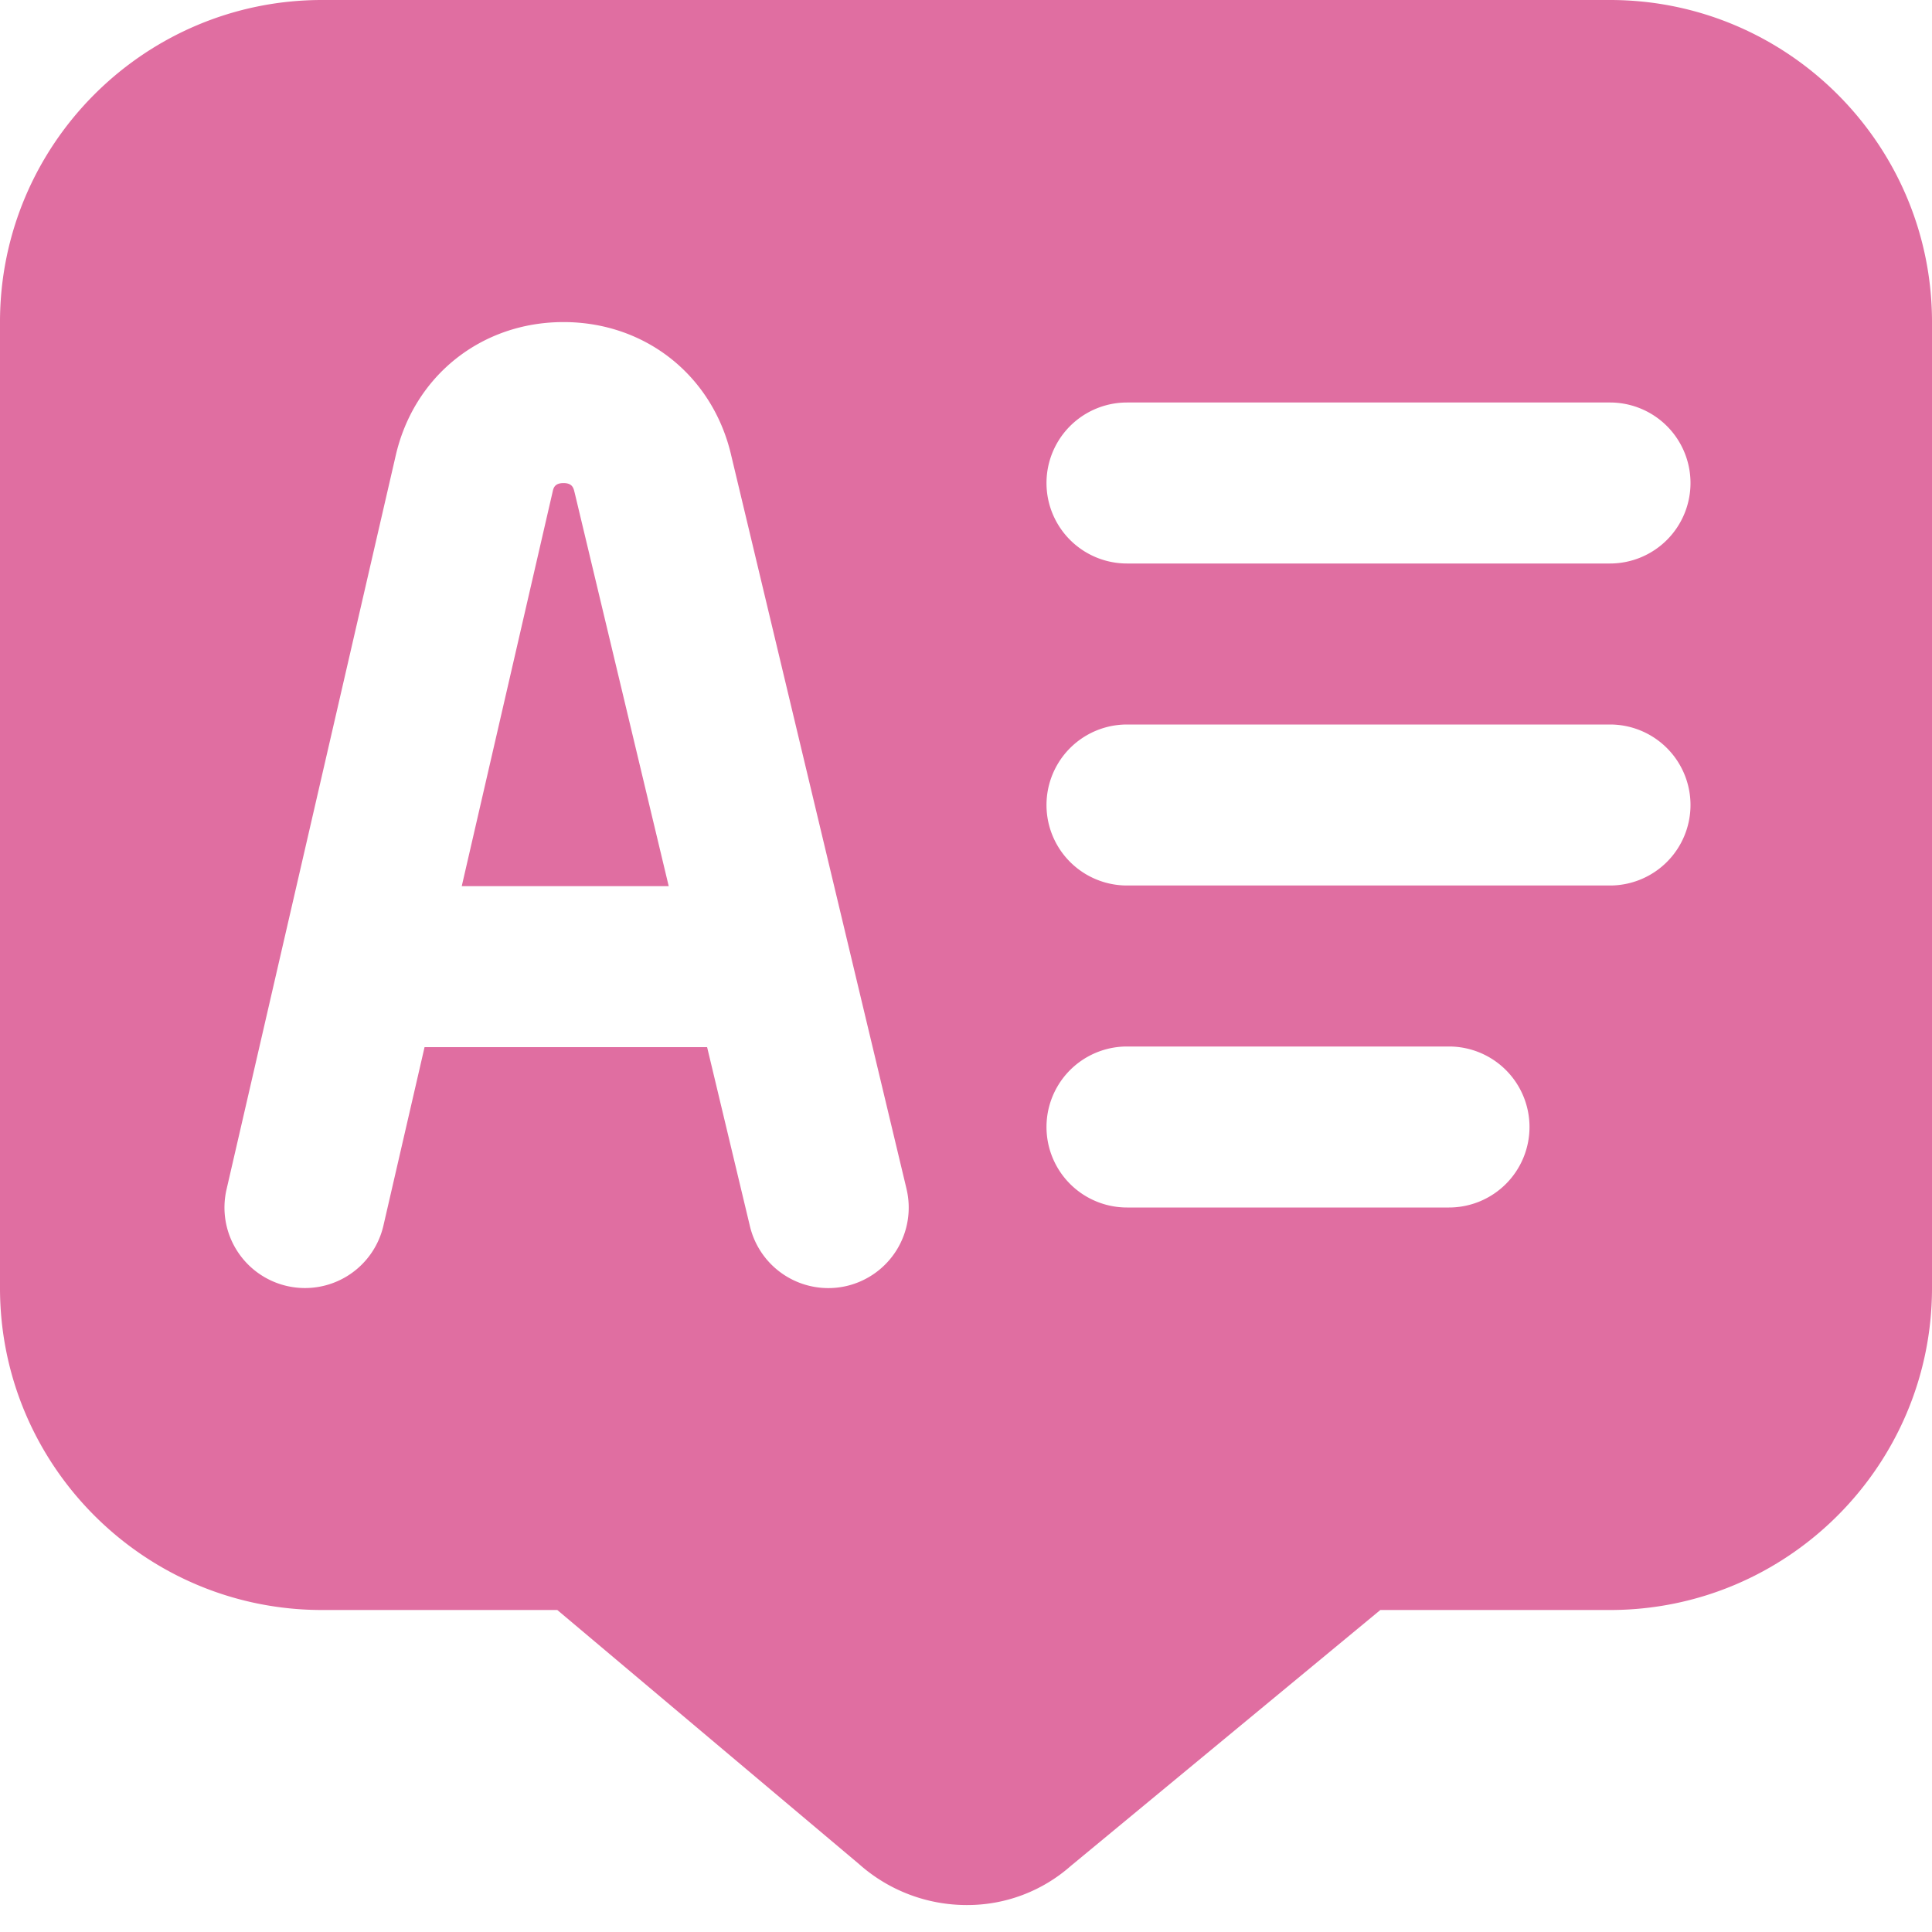
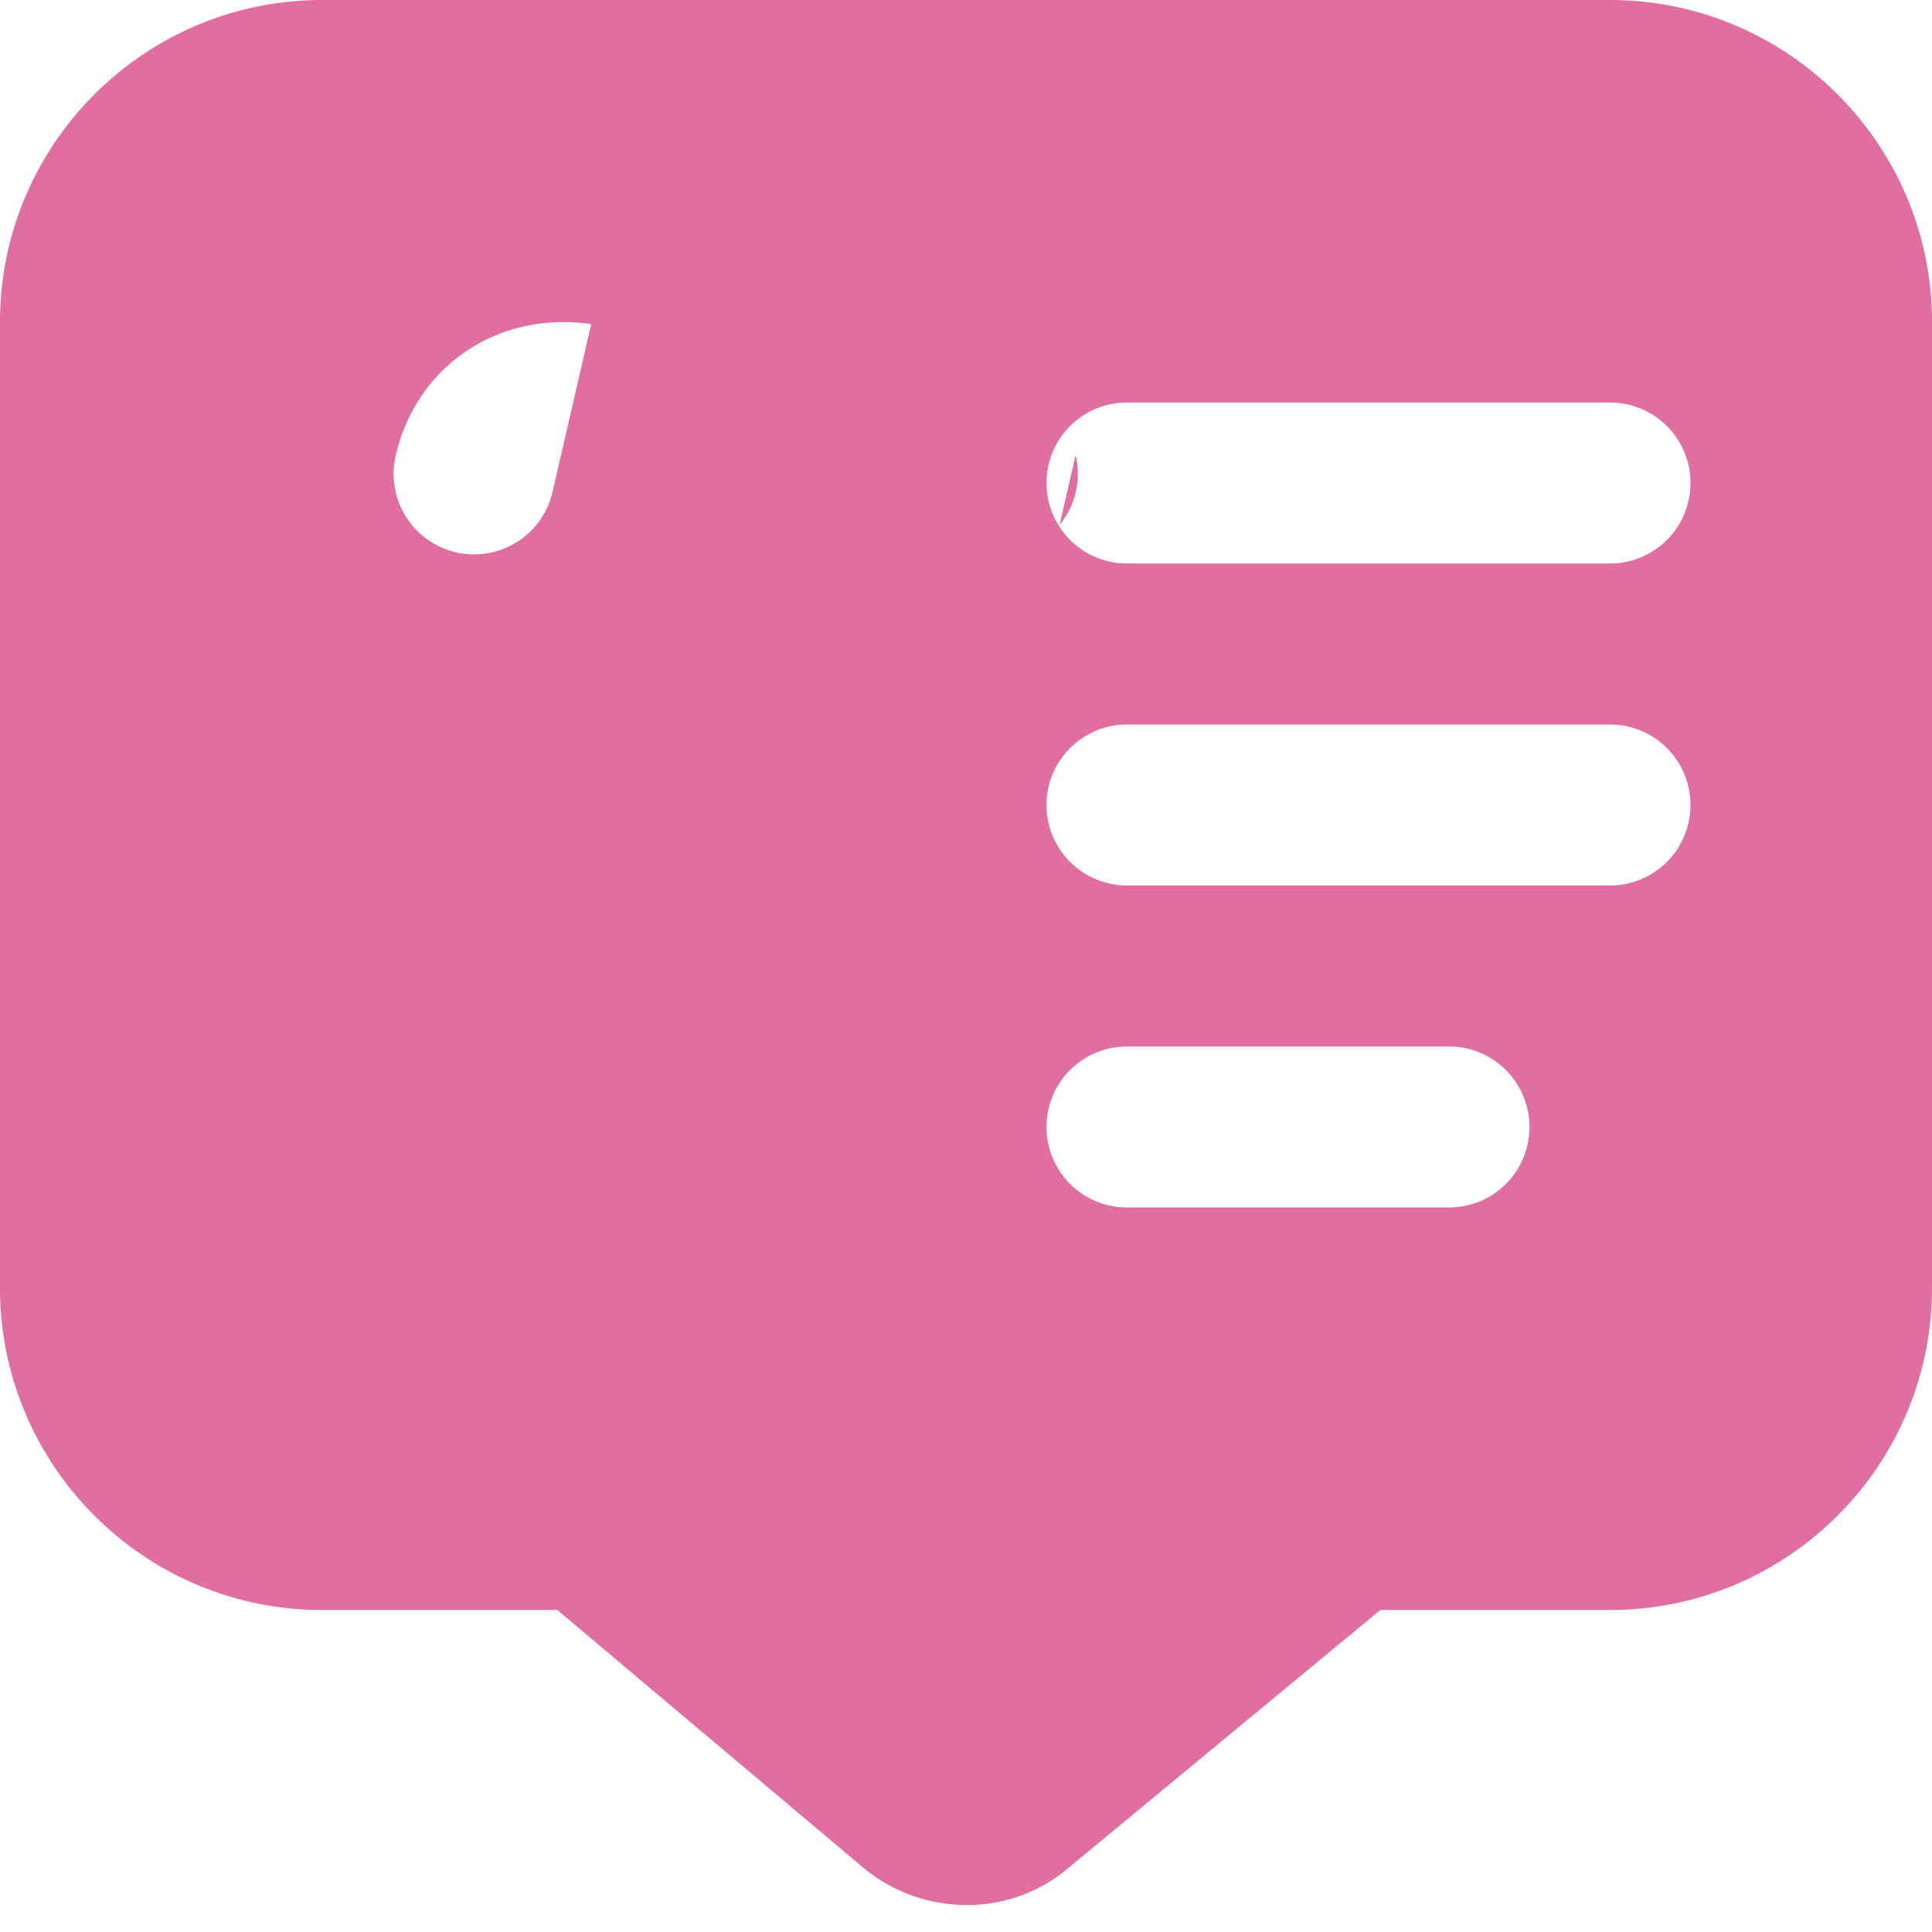
<svg xmlns="http://www.w3.org/2000/svg" version="1.1" width="512" height="512" x="0" y="0" viewBox="0 0 24 24" style="enable-background:new 0 0 512 512" xml:space="preserve">
  <g>
-     <path d="m7.138 6.118 1.169 4.89H5.736l1.129-4.899c.01-.046.024-.108.135-.108s.125.062.138.118ZM24 4v12c0 2.206-1.794 4-4 4h-2.853l-3.846 3.18a1.94 1.94 0 0 1-1.292.485 2.01 2.01 0 0 1-1.338-.509L6.923 20H4c-2.206 0-4-1.794-4-4V4c0-2.206 1.794-4 4-4h16c2.206 0 4 1.794 4 4ZM11.261 14.768 9.085 5.664C8.858 4.669 8.02 4.001 7 4.001s-1.858.668-2.085 1.661l-2.101 9.114a1 1 0 0 0 1.949.449l.511-2.217h3.51l.532 2.225a1.001 1.001 0 0 0 1.205.741 1 1 0 0 0 .74-1.205ZM19 14a1 1 0 0 0-1-1h-4a1 1 0 1 0 0 2h4a1 1 0 0 0 1-1Zm2-4a1 1 0 0 0-1-1h-6a1 1 0 1 0 0 2h6a1 1 0 0 0 1-1Zm0-4a1 1 0 0 0-1-1h-6a1 1 0 1 0 0 2h6a1 1 0 0 0 1-1Z" fill="#e06ea1" opacity="1" data-original="#000000" />
+     <path d="m7.138 6.118 1.169 4.89H5.736l1.129-4.899c.01-.046.024-.108.135-.108s.125.062.138.118ZM24 4v12c0 2.206-1.794 4-4 4h-2.853l-3.846 3.18a1.94 1.94 0 0 1-1.292.485 2.01 2.01 0 0 1-1.338-.509L6.923 20H4c-2.206 0-4-1.794-4-4V4c0-2.206 1.794-4 4-4h16c2.206 0 4 1.794 4 4ZM11.261 14.768 9.085 5.664C8.858 4.669 8.02 4.001 7 4.001s-1.858.668-2.085 1.661a1 1 0 0 0 1.949.449l.511-2.217h3.51l.532 2.225a1.001 1.001 0 0 0 1.205.741 1 1 0 0 0 .74-1.205ZM19 14a1 1 0 0 0-1-1h-4a1 1 0 1 0 0 2h4a1 1 0 0 0 1-1Zm2-4a1 1 0 0 0-1-1h-6a1 1 0 1 0 0 2h6a1 1 0 0 0 1-1Zm0-4a1 1 0 0 0-1-1h-6a1 1 0 1 0 0 2h6a1 1 0 0 0 1-1Z" fill="#e06ea1" opacity="1" data-original="#000000" />
  </g>
</svg>